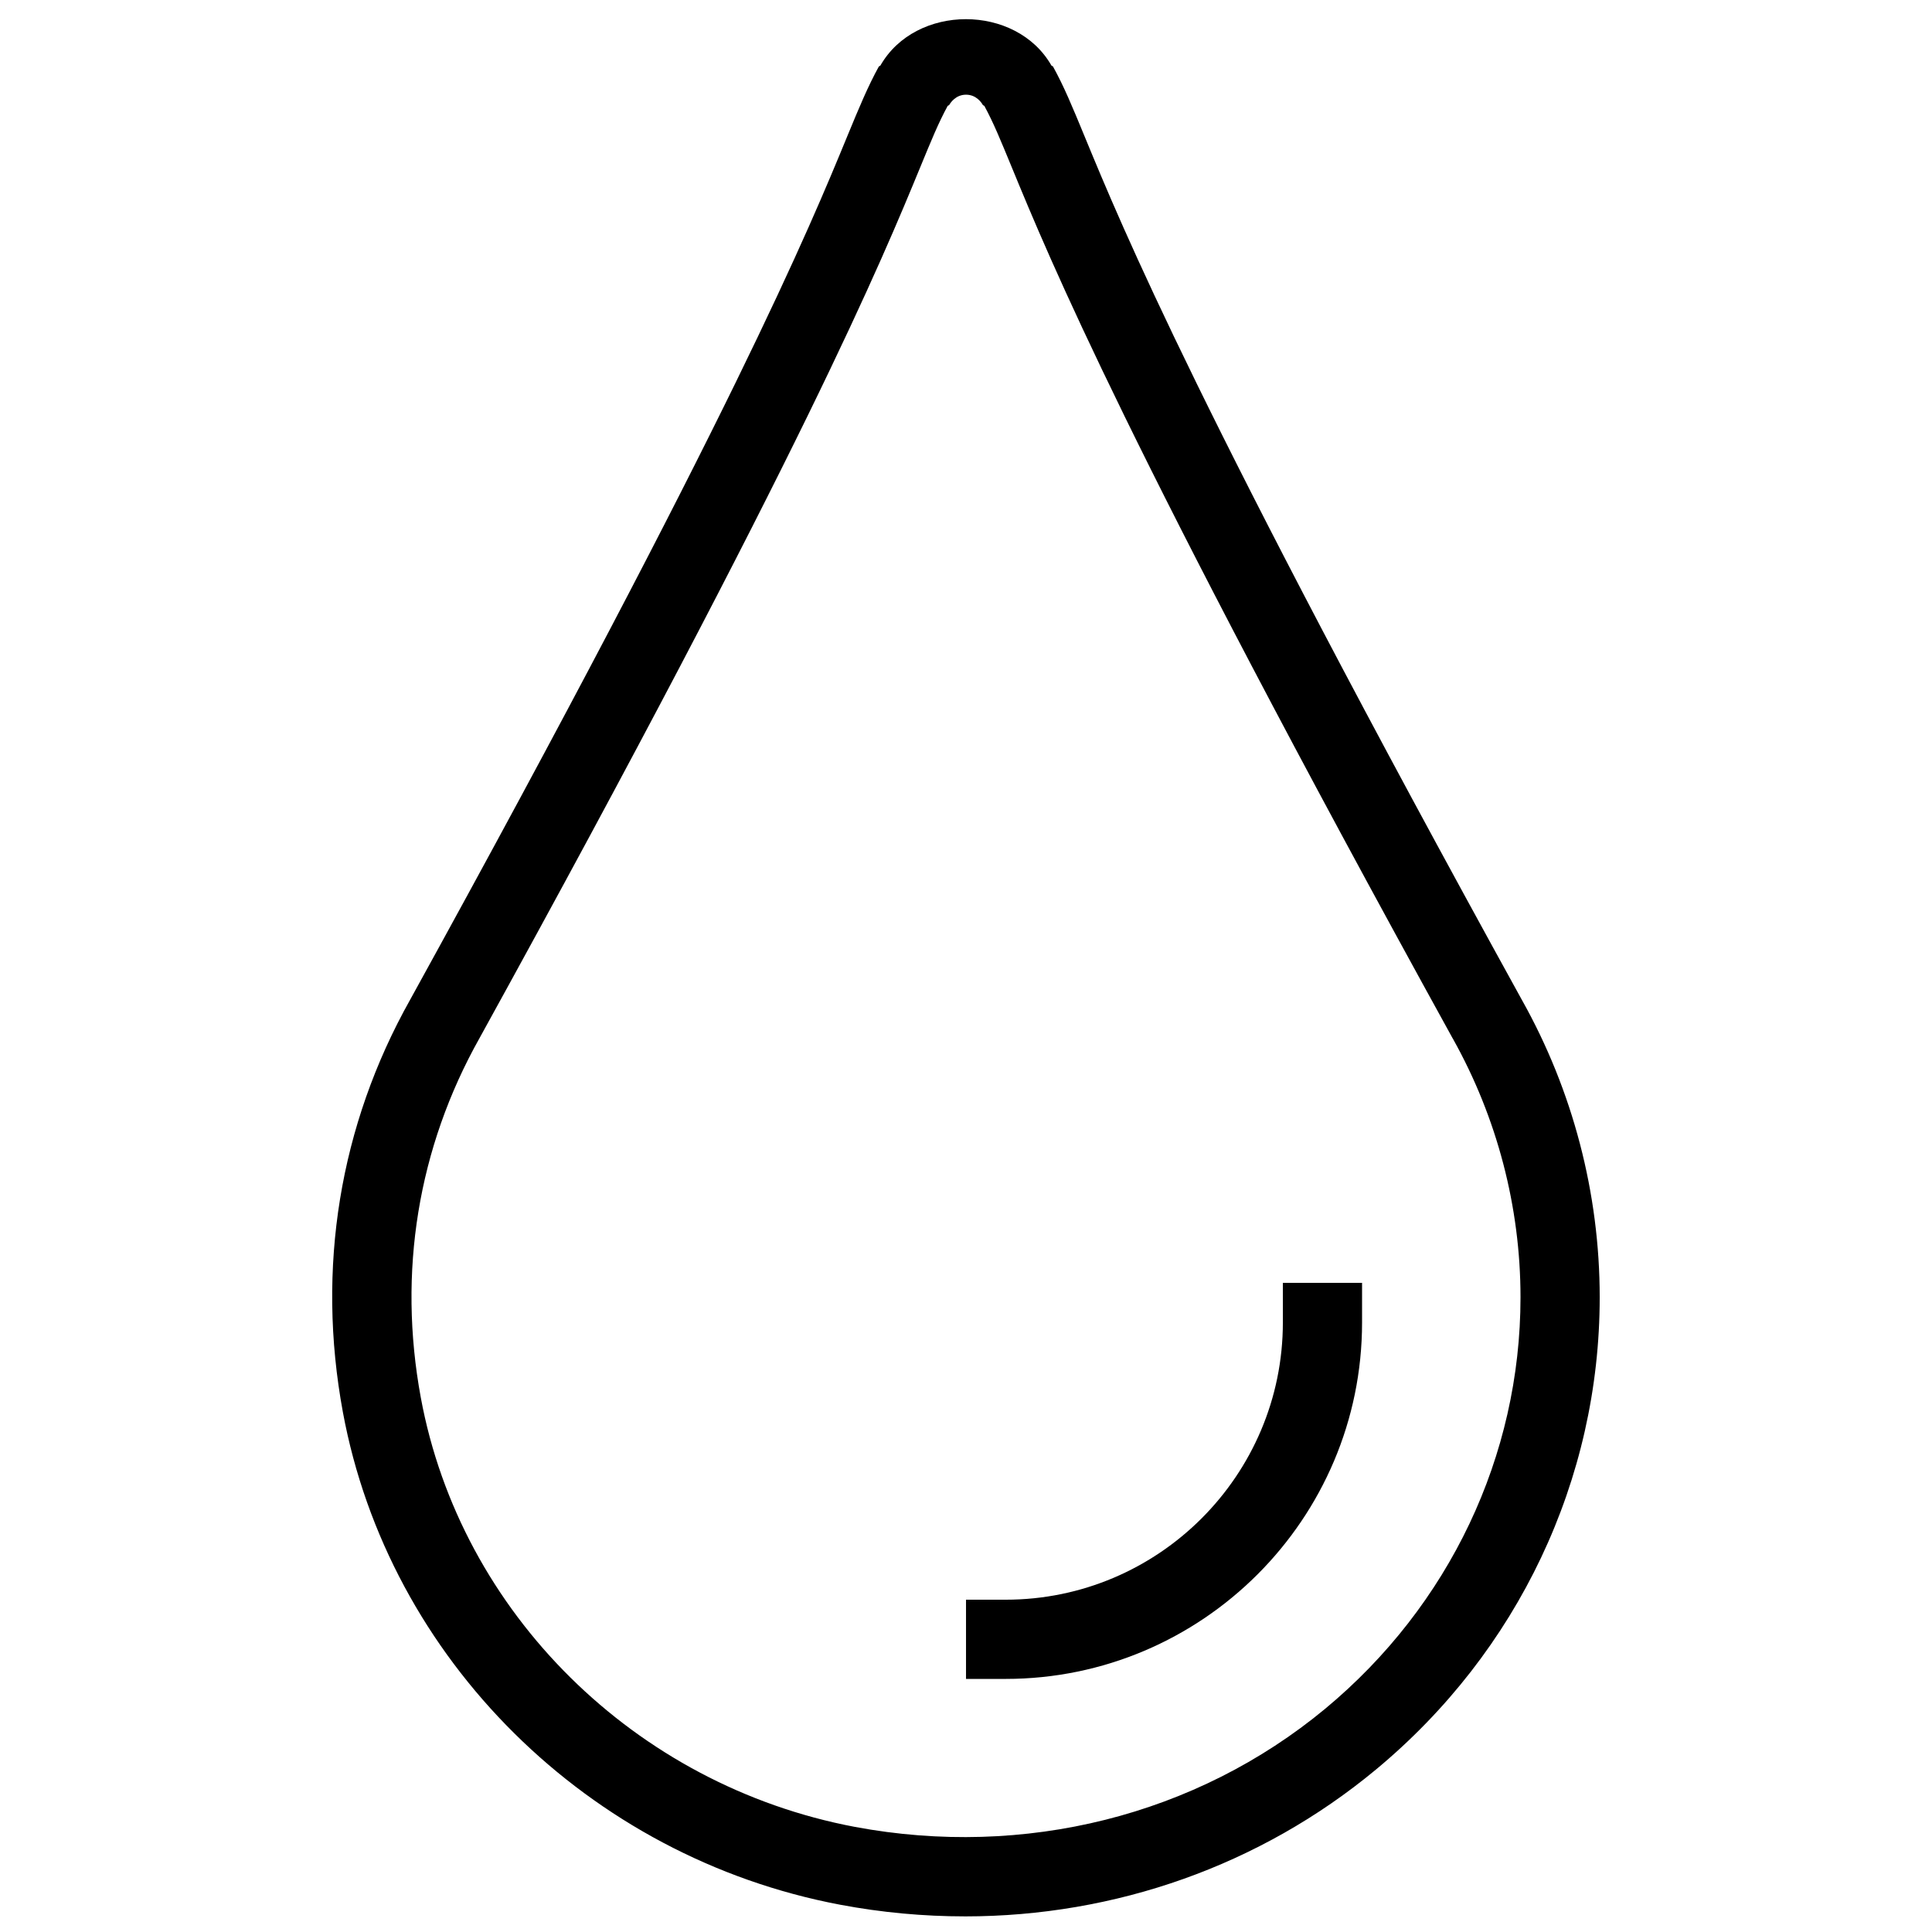
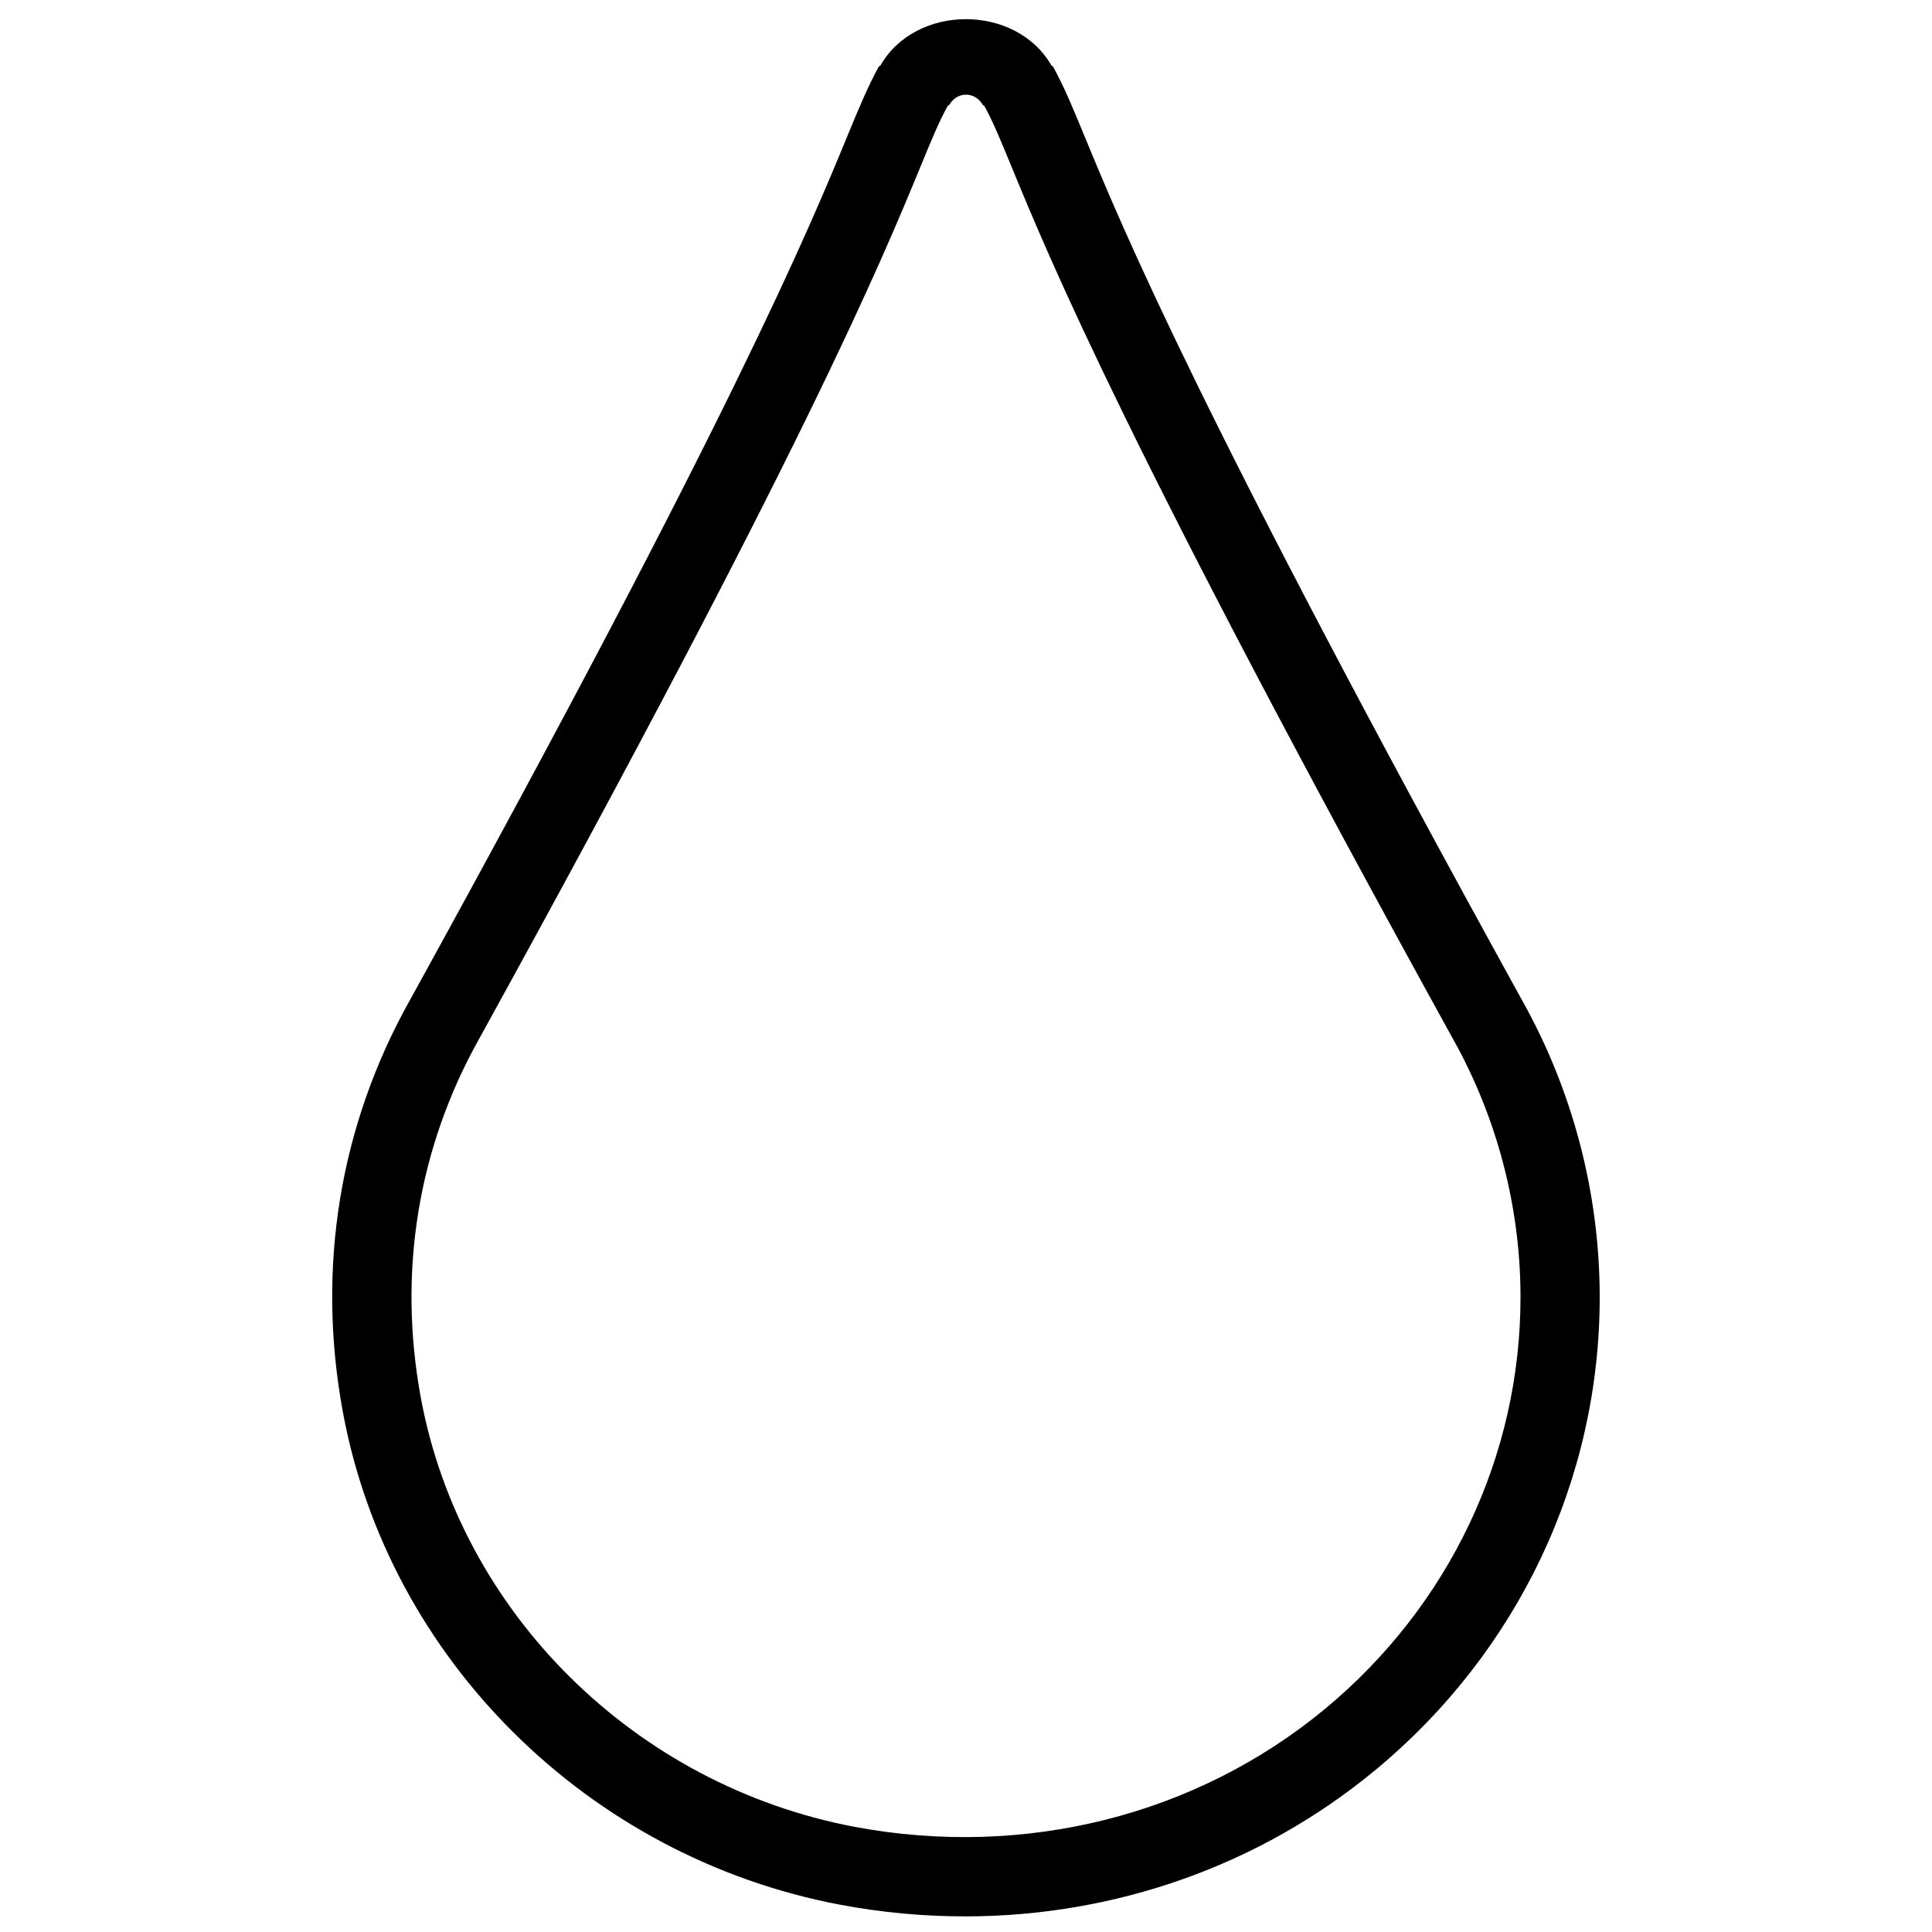
<svg xmlns="http://www.w3.org/2000/svg" width="800px" height="800px" version="1.1" viewBox="144 144 512 512">
  <defs>
    <clipPath id="a">
      <path d="m232 149h336v502.9h-336z" />
    </clipPath>
  </defs>
  <g clip-path="url(#a)">
    <path d="m399.73 651.86c-10.957 0-22.02-1.008-33.062-3.086-66.734-12.594-119.7-65.055-131.81-130.59-7.031-38.145-0.883-75.906 17.82-109.22 85.438-155.03 105.95-204.78 115.79-228.69 3.336-8.102 5.562-13.414 8.438-18.66l0.398-0.23c9.363-16.414 36-16.395 45.344 0l0.398 0.23c2.898 5.246 5.102 10.559 8.438 18.66 9.867 23.91 30.355 73.684 115.84 228.73 13.5 24.035 20.613 51.285 20.613 78.785 0 48.305-21.621 93.918-59.344 125.2-30.605 25.379-69.043 38.875-108.86 38.875zm-4.578-479.81c-2.477 4.535-4.367 9.215-7.262 16.227-9.992 24.266-30.797 74.773-116.84 230.89-16.312 29.055-21.664 61.949-15.535 95.199 10.539 57.078 56.785 102.78 115.04 113.78 44.922 8.398 90.414-2.961 124.65-31.32 32.875-27.289 51.746-67.008 51.746-109.03 0-23.93-6.215-47.633-17.926-68.539l-0.043-0.062c-86.066-156.12-106.87-206.62-116.86-230.89-2.898-7.012-4.785-11.691-7.262-16.246l-0.379-0.211c-0.355-0.656-1.762-2.754-4.469-2.754s-4.113 2.098-4.473 2.75z" />
  </g>
-   <path d="m410.5 588.93h-10.496v-20.992h10.496c40.516 0 73.473-32.957 73.473-73.473l-0.004-10.496h20.992v10.496c0 52.082-42.383 94.465-94.461 94.465z" />
</svg>